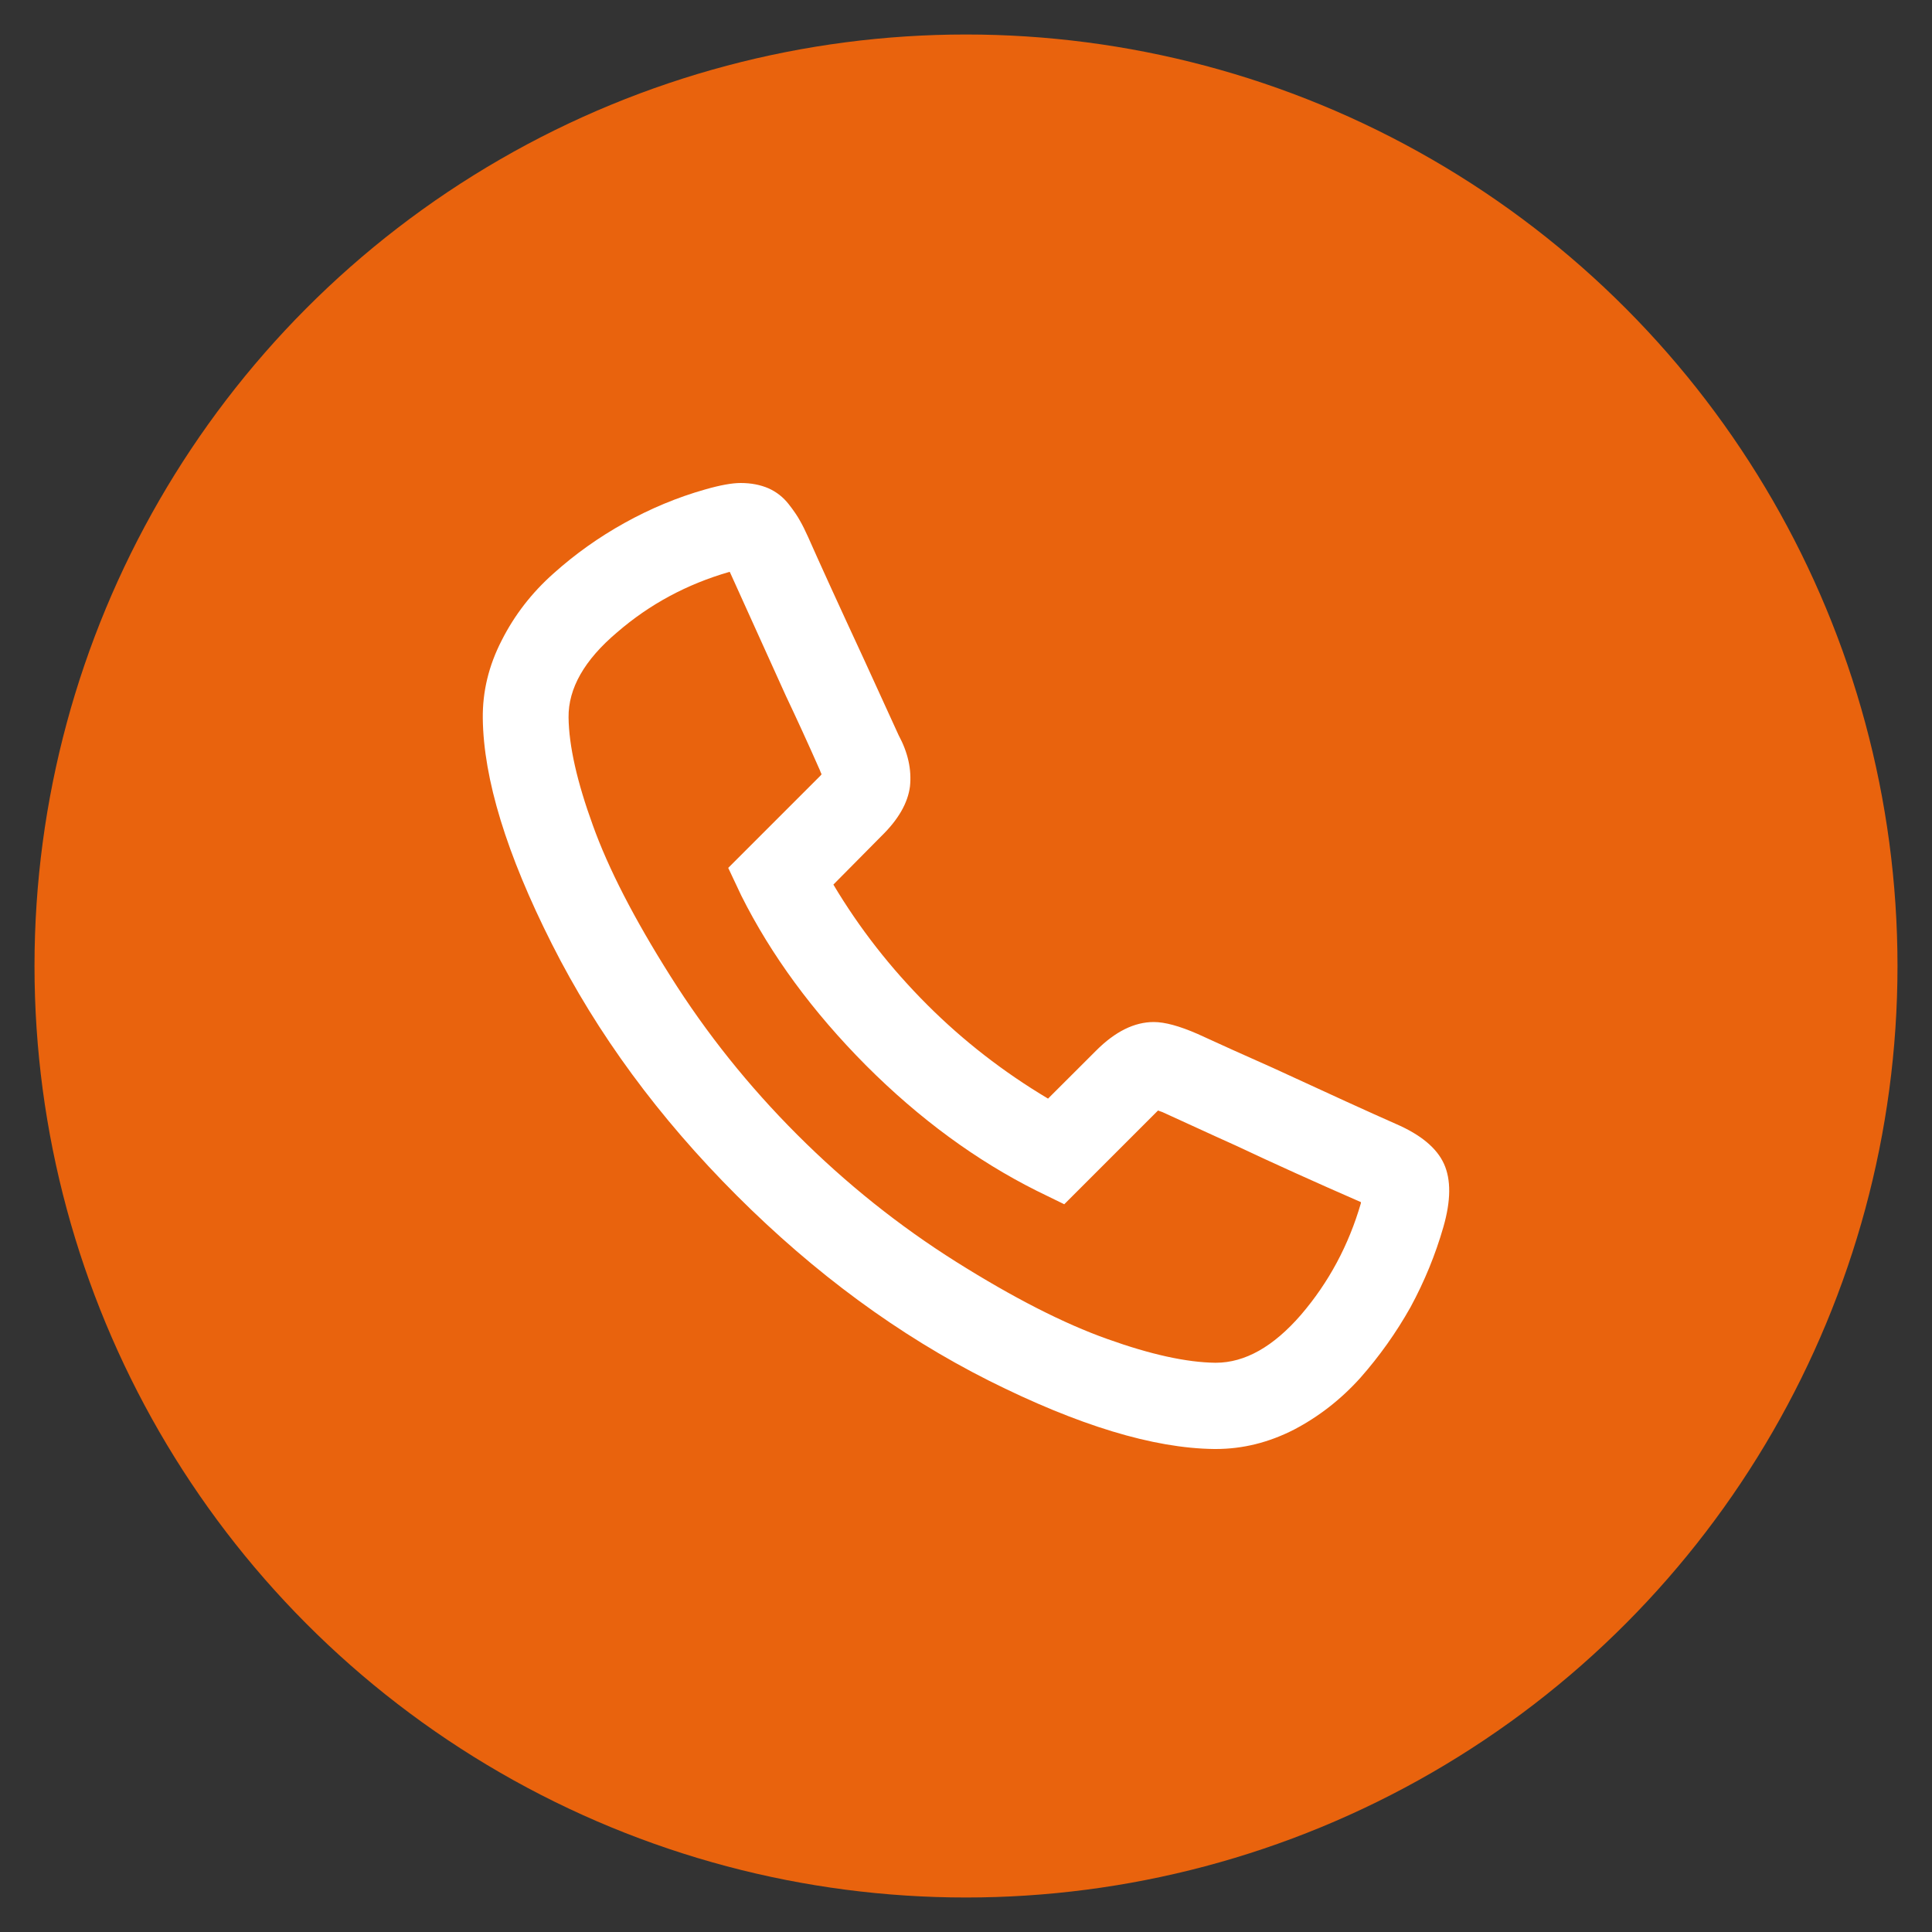
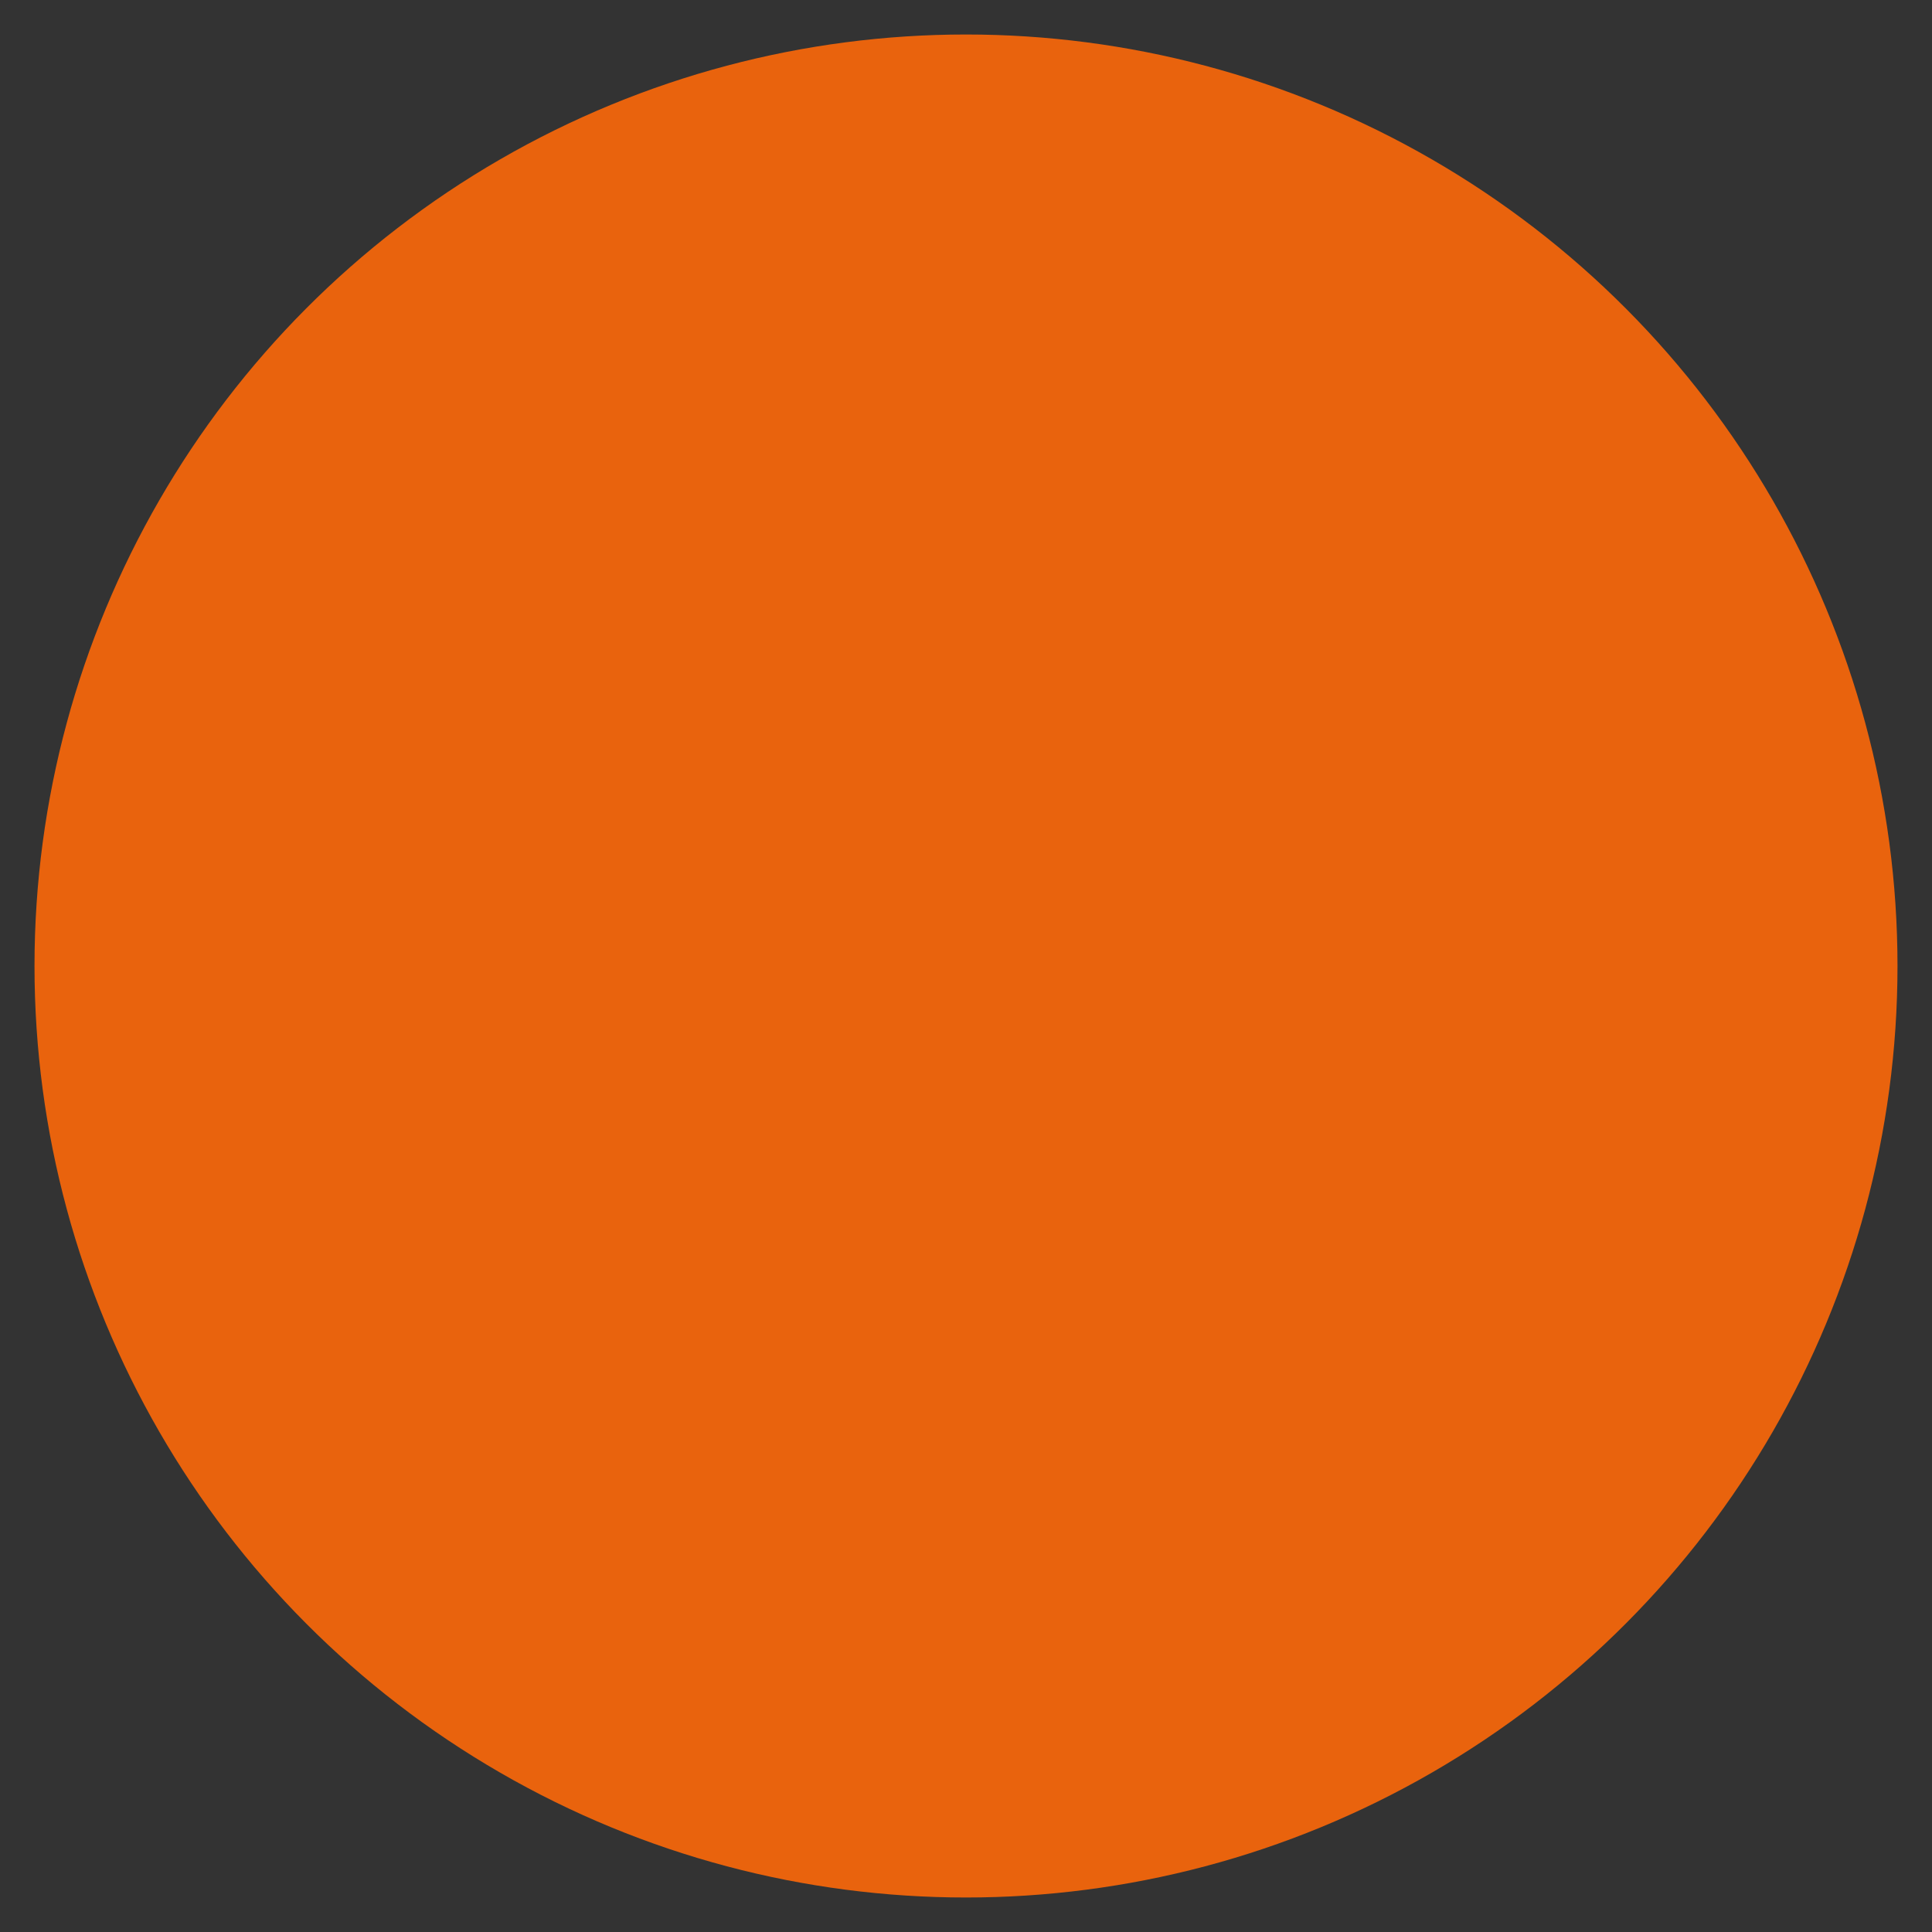
<svg xmlns="http://www.w3.org/2000/svg" width="28" height="28" viewBox="0 0 28 28" fill="none">
  <rect x="0" y="0" width="28" height="28" fill="#333333" stroke="none" />
  <circle cx="14" cy="14" r="13.5" fill="#E9630D" />
-   <path d="M17.62 21C18.011 21 18.389 20.906 18.754 20.719C19.113 20.531 19.434 20.281 19.715 19.969C19.991 19.656 20.234 19.315 20.442 18.945C20.645 18.57 20.804 18.182 20.919 17.781C21.028 17.401 21.031 17.096 20.927 16.867C20.823 16.638 20.591 16.445 20.231 16.289C19.866 16.128 19.272 15.857 18.449 15.477C18.037 15.294 17.672 15.13 17.355 14.984C17.094 14.87 16.883 14.812 16.721 14.812C16.44 14.812 16.161 14.95 15.885 15.227L15.189 15.922C14.543 15.537 13.959 15.083 13.438 14.562C12.907 14.031 12.453 13.45 12.078 12.82L12.774 12.117C13.019 11.878 13.157 11.638 13.188 11.398C13.214 11.154 13.159 10.906 13.024 10.656C12.92 10.427 12.753 10.062 12.524 9.562C12.143 8.74 11.872 8.146 11.711 7.781C11.669 7.688 11.63 7.609 11.594 7.547C11.557 7.479 11.502 7.398 11.429 7.305C11.351 7.206 11.255 7.13 11.14 7.078C11.02 7.026 10.885 7 10.734 7C10.609 7 10.437 7.031 10.218 7.094C9.816 7.208 9.428 7.37 9.053 7.578C8.678 7.786 8.334 8.031 8.021 8.312C7.709 8.589 7.458 8.911 7.271 9.281C7.083 9.646 6.992 10.023 6.997 10.414C7.008 11.289 7.341 12.378 7.998 13.68C8.654 14.982 9.548 16.198 10.679 17.328C11.81 18.458 13.027 19.352 14.329 20.008C15.627 20.659 16.716 20.99 17.597 21H17.62ZM19.723 17.422V17.438C19.546 18.047 19.257 18.586 18.855 19.055C18.454 19.518 18.042 19.75 17.62 19.75H17.613C17.196 19.745 16.674 19.63 16.049 19.406C15.418 19.182 14.689 18.81 13.86 18.289C13.032 17.768 12.263 17.154 11.554 16.445C10.851 15.742 10.239 14.977 9.717 14.148C9.191 13.315 8.816 12.586 8.592 11.961C8.363 11.331 8.245 10.81 8.24 10.398C8.235 9.977 8.469 9.565 8.944 9.164C9.413 8.758 9.955 8.466 10.569 8.289H10.577C10.661 8.477 10.932 9.076 11.39 10.086C11.541 10.404 11.706 10.763 11.883 11.164C11.888 11.18 11.896 11.198 11.906 11.219C11.906 11.224 11.901 11.232 11.89 11.242L10.554 12.578L10.742 12.977C11.174 13.841 11.778 14.664 12.555 15.445C13.326 16.216 14.15 16.82 15.025 17.258L15.424 17.453L16.768 16.109L16.784 16.094C16.794 16.099 16.815 16.107 16.846 16.117C17.529 16.43 17.889 16.594 17.925 16.609C18.467 16.865 19.066 17.135 19.723 17.422Z" fill="white" />
</svg>